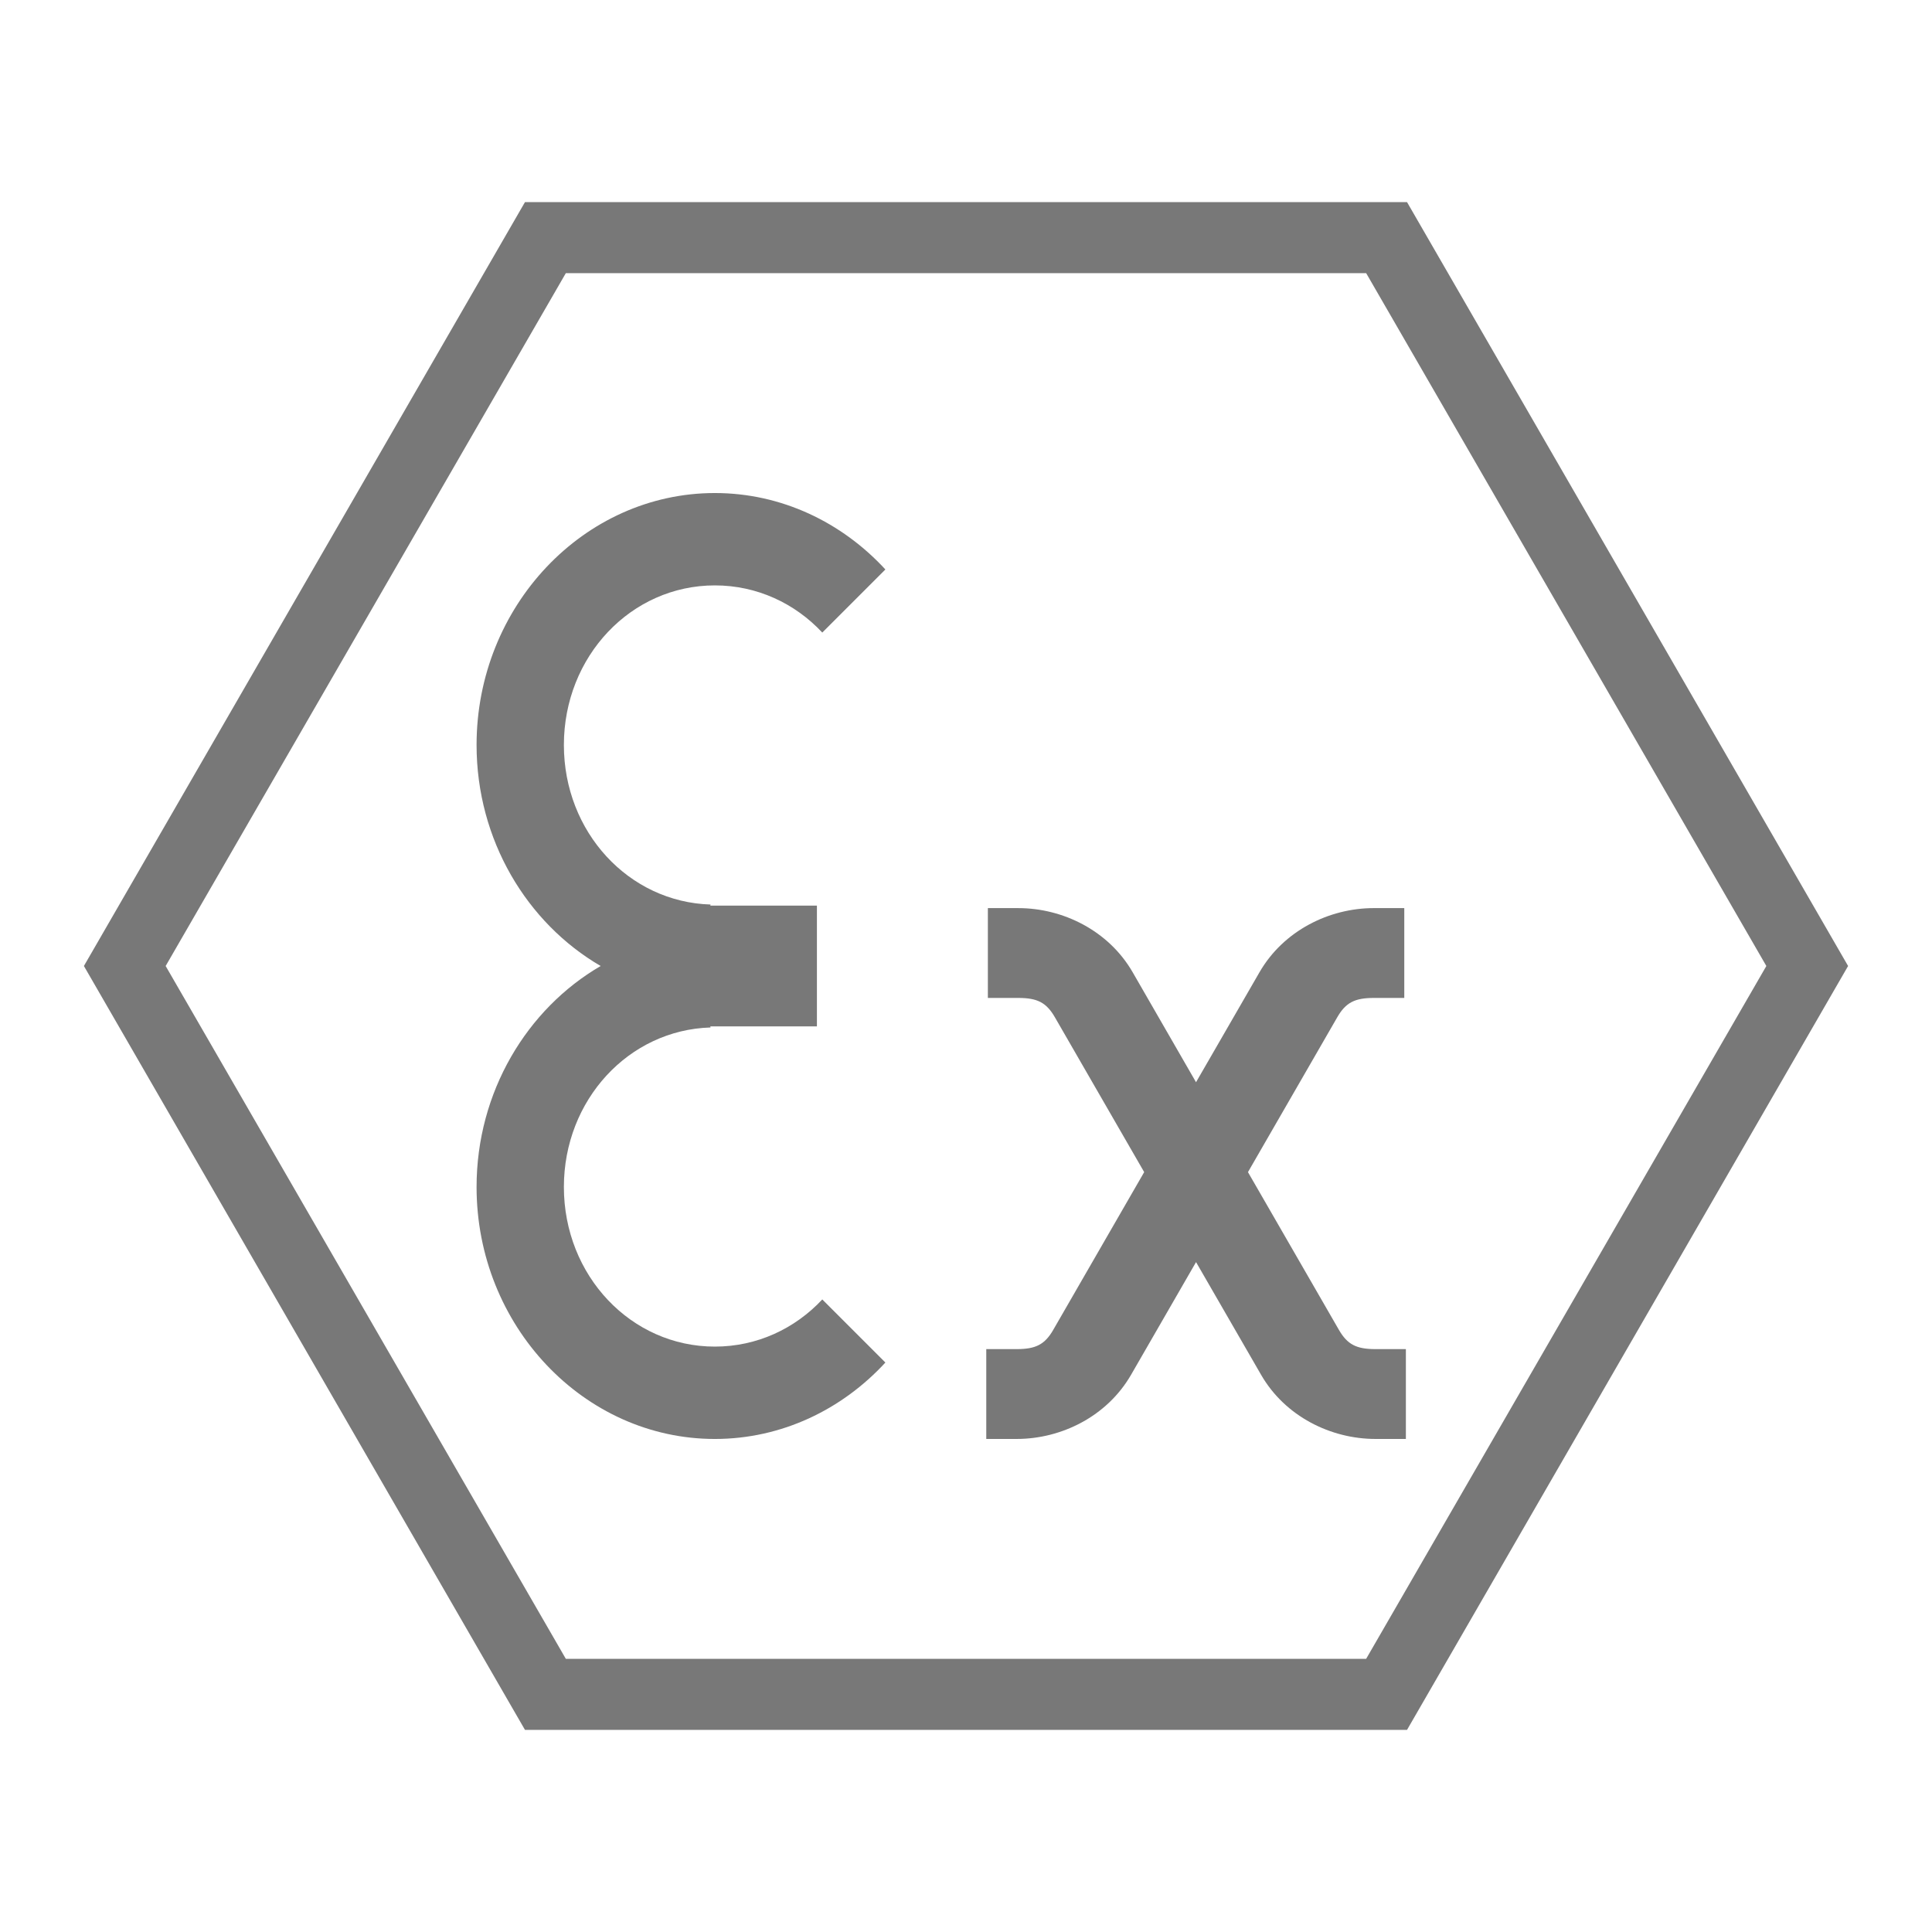
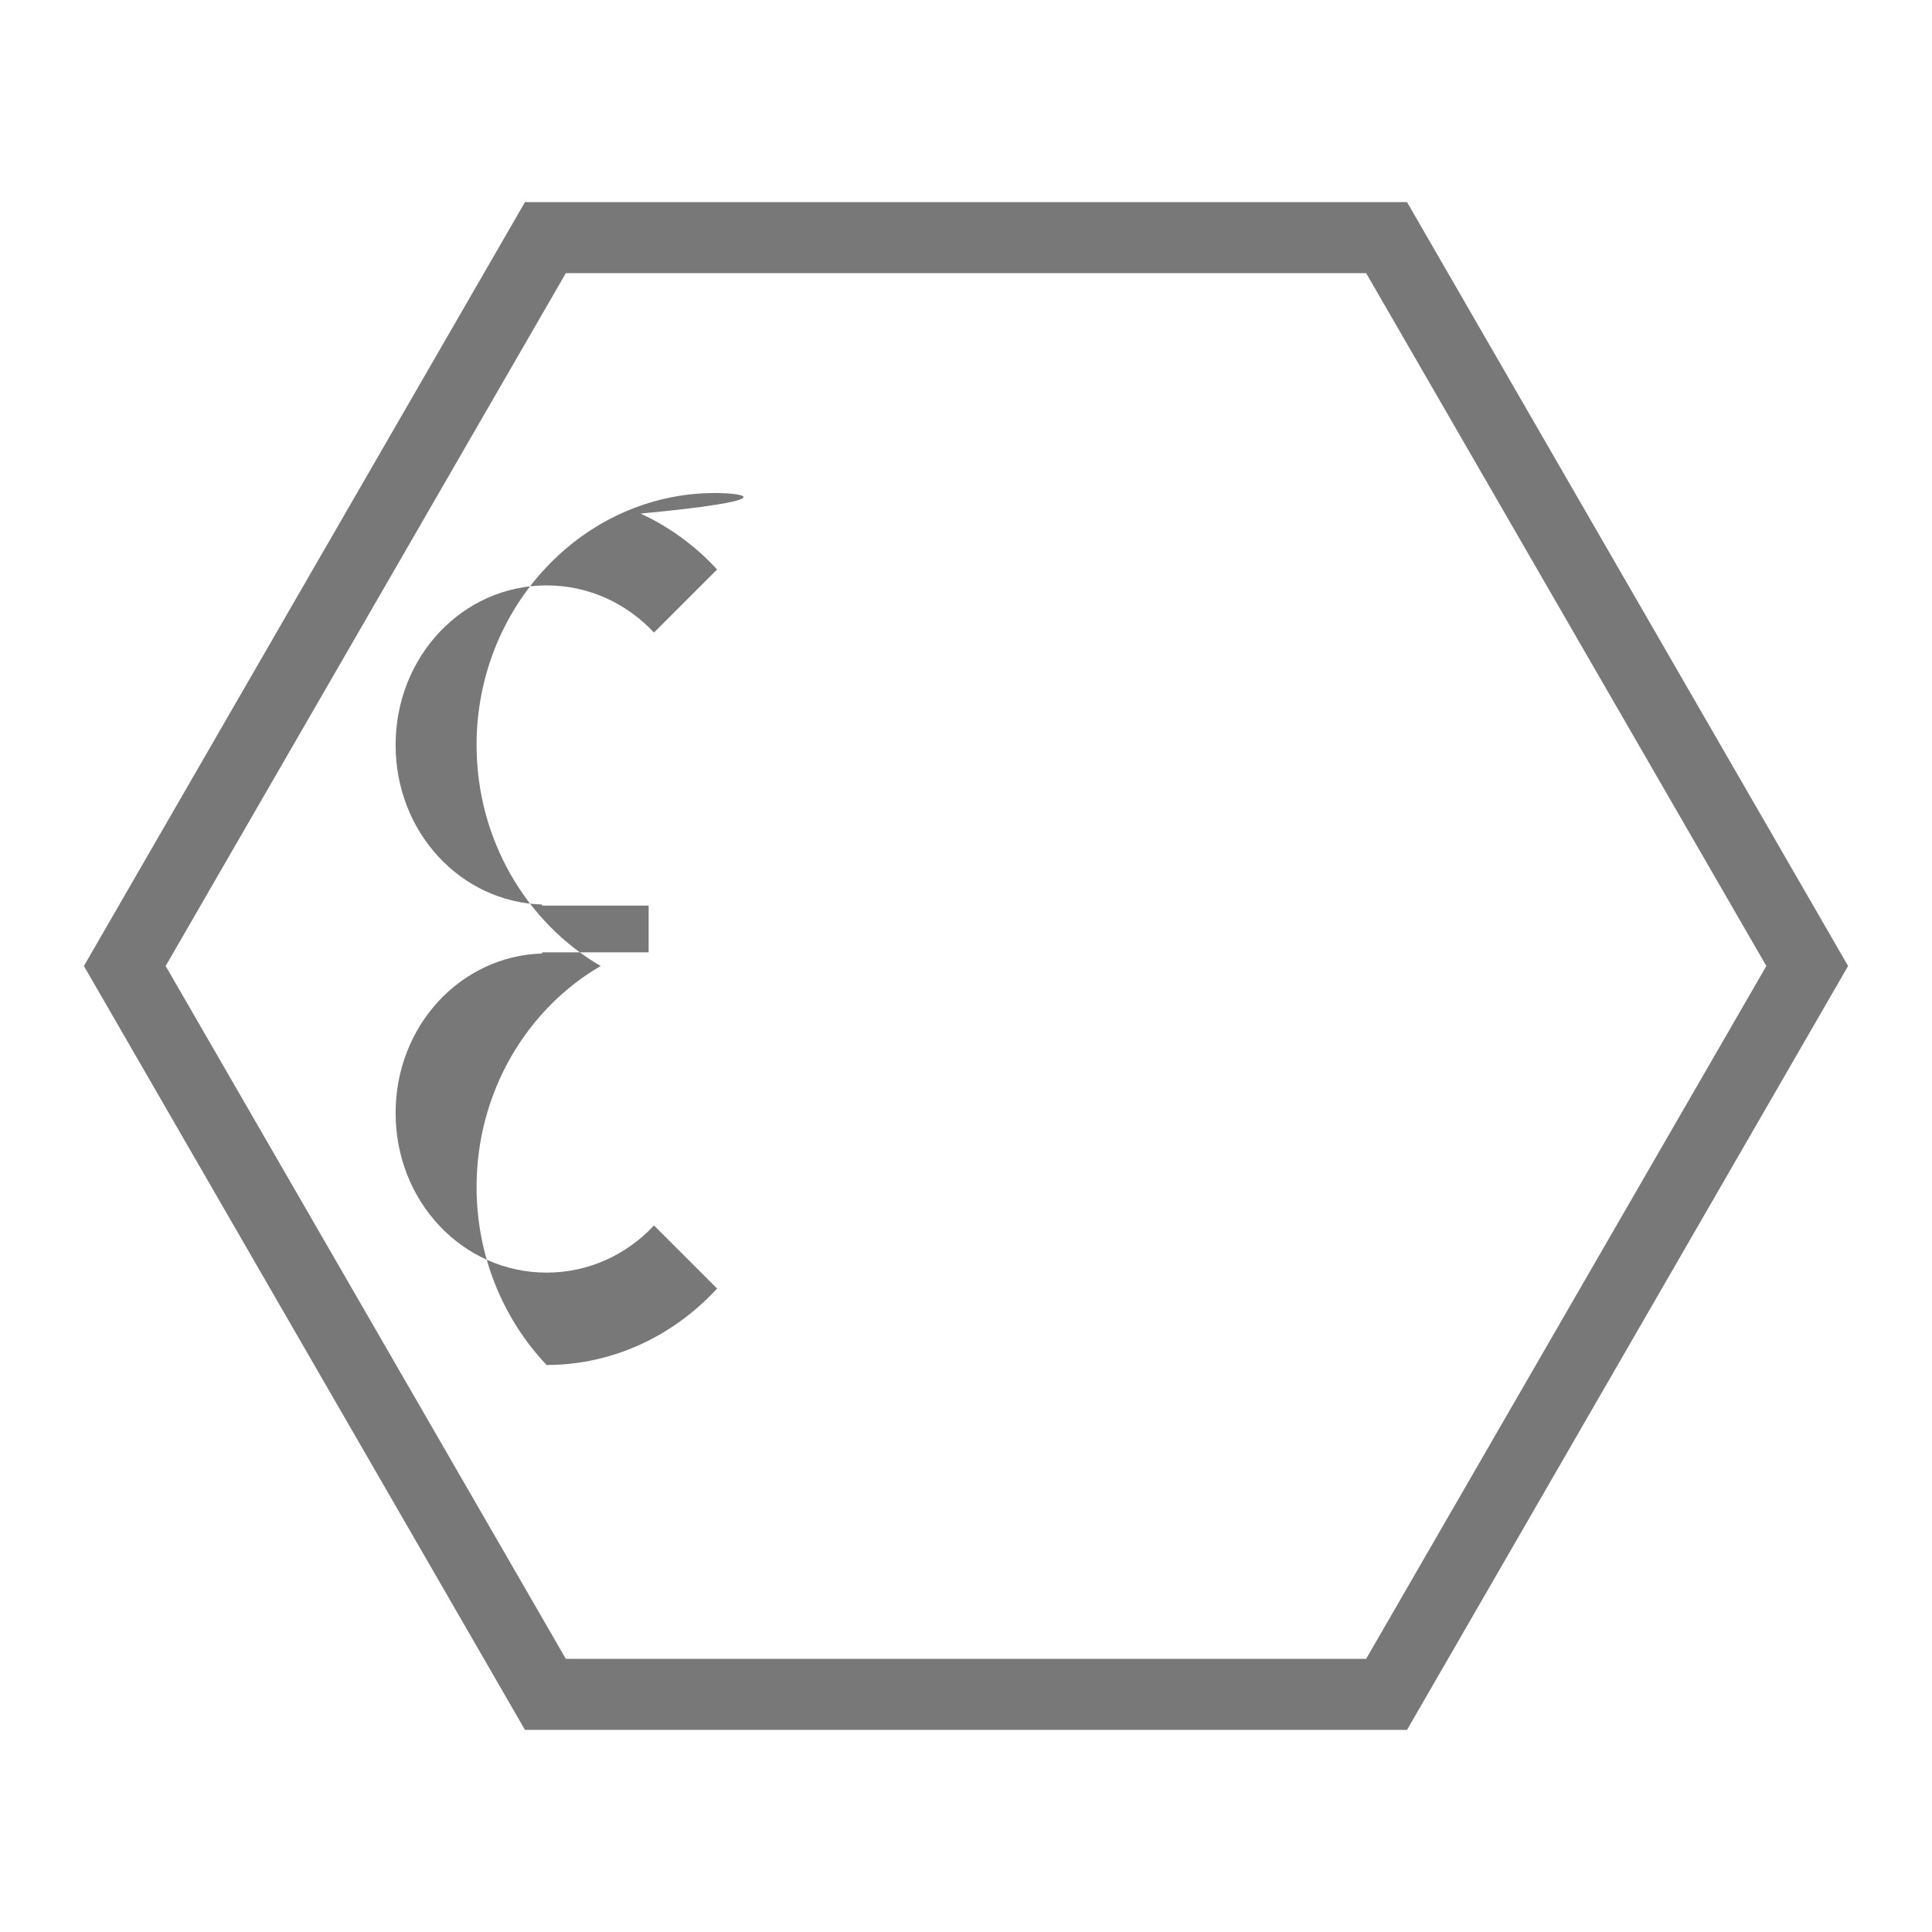
<svg xmlns="http://www.w3.org/2000/svg" version="1.1" id="Layer_1" x="0px" y="0px" viewBox="0 0 128 128" style="enable-background:new 0 0 128 128;" xml:space="preserve">
  <style type="text/css"> .st0{fill:#787878;} </style>
  <g id="XMLID_11_">
    <g id="XMLID_3_">
      <path id="XMLID_8_" class="st0" d="M93.22,114.608H34.78L5.559,64L34.78,13.392h58.44L122.441,64L93.22,114.608z M37.487,109.901 h53.025L117.025,64L90.513,18.099H37.487L10.975,64L37.487,109.901z" />
    </g>
    <g id="XMLID_4_">
      <g id="XMLID_2_">
-         <path id="XMLID_6_" class="st0" d="M47.36,32.665c-4.341,0-8.288,1.877-11.149,4.902c-2.861,3.025-4.637,7.198-4.637,11.79 c0,3.145,0.833,6.094,2.277,8.613c1.444,2.519,3.499,4.607,5.944,6.03c-2.445,1.423-4.5,3.511-5.944,6.03 c-1.444,2.519-2.277,5.468-2.277,8.613c0,4.592,1.776,8.765,4.637,11.79c2.861,3.025,6.808,4.902,11.149,4.902 c2.209,0,4.315-0.486,6.229-1.362c1.913-0.876,3.634-2.142,5.07-3.702l-2.09-2.09l-2.09-2.09 c-0.904,0.967-1.985,1.748-3.189,2.288c-1.204,0.539-2.532,0.837-3.929,0.837c-2.776,0-5.276-1.175-7.083-3.085 c-1.806-1.909-2.919-4.553-2.919-7.489c0-2.885,1.075-5.488,2.827-7.389c1.752-1.901,4.182-3.101,6.891-3.18l-0.009-0.037 l-0.009-0.037h3.532h3.532v-1.781v-1.781V64v-0.437v-1.781v-1.781h-3.532h-3.532l0.009-0.037l0.009-0.037 c-2.709-0.079-5.138-1.278-6.891-3.18c-1.752-1.901-2.827-4.504-2.827-7.389c0-2.936,1.113-5.579,2.919-7.489 c1.806-1.909,4.307-3.085,7.083-3.085c1.398,0,2.725,0.298,3.929,0.837c1.204,0.539,2.285,1.321,3.189,2.288l2.09-2.09l2.09-2.09 c-1.437-1.56-3.157-2.826-5.07-3.702C51.675,33.151,49.569,32.665,47.36,32.665z" />
+         <path id="XMLID_6_" class="st0" d="M47.36,32.665c-4.341,0-8.288,1.877-11.149,4.902c-2.861,3.025-4.637,7.198-4.637,11.79 c0,3.145,0.833,6.094,2.277,8.613c1.444,2.519,3.499,4.607,5.944,6.03c-2.445,1.423-4.5,3.511-5.944,6.03 c-1.444,2.519-2.277,5.468-2.277,8.613c0,4.592,1.776,8.765,4.637,11.79c2.209,0,4.315-0.486,6.229-1.362c1.913-0.876,3.634-2.142,5.07-3.702l-2.09-2.09l-2.09-2.09 c-0.904,0.967-1.985,1.748-3.189,2.288c-1.204,0.539-2.532,0.837-3.929,0.837c-2.776,0-5.276-1.175-7.083-3.085 c-1.806-1.909-2.919-4.553-2.919-7.489c0-2.885,1.075-5.488,2.827-7.389c1.752-1.901,4.182-3.101,6.891-3.18l-0.009-0.037 l-0.009-0.037h3.532h3.532v-1.781v-1.781V64v-0.437v-1.781v-1.781h-3.532h-3.532l0.009-0.037l0.009-0.037 c-2.709-0.079-5.138-1.278-6.891-3.18c-1.752-1.901-2.827-4.504-2.827-7.389c0-2.936,1.113-5.579,2.919-7.489 c1.806-1.909,4.307-3.085,7.083-3.085c1.398,0,2.725,0.298,3.929,0.837c1.204,0.539,2.285,1.321,3.189,2.288l2.09-2.09l2.09-2.09 c-1.437-1.56-3.157-2.826-5.07-3.702C51.675,33.151,49.569,32.665,47.36,32.665z" />
      </g>
      <g id="XMLID_1_">
-         <path id="XMLID_5_" class="st0" d="M65.449,60.164v2.976v2.976h1.009h1.009c0.629,0,1.093,0.076,1.47,0.273 c0.377,0.197,0.667,0.516,0.948,1.001l2.96,5.133l2.96,5.133l-3.013,5.226l-3.013,5.226c-0.28,0.486-0.571,0.804-0.948,1.001 c-0.377,0.197-0.841,0.273-1.47,0.273h-1.009h-1.009v2.976v2.976h1.009h1.009c1.475,0,2.97-0.372,4.295-1.089 s2.482-1.78,3.279-3.16l2.153-3.734l2.153-3.734l2.155,3.734l2.155,3.734c0.797,1.381,1.953,2.443,3.279,3.16 s2.821,1.089,4.295,1.089h1.009h1.009v-2.976v-2.976h-1.009h-1.009c-0.629,0-1.093-0.076-1.47-0.273 c-0.377-0.197-0.667-0.516-0.948-1.001l-3.013-5.226l-3.013-5.226l2.96-5.133l2.96-5.133c0.28-0.486,0.571-0.804,0.948-1.001 c0.377-0.197,0.841-0.273,1.47-0.273h1.009h1.009V63.14v-2.976h-1.009h-1.009c-1.475,0-2.97,0.372-4.295,1.089 c-1.326,0.717-2.482,1.78-3.279,3.16l-2.102,3.643L79.24,71.7l-2.099-3.643l-2.099-3.643c-0.797-1.381-1.953-2.443-3.279-3.16 c-1.326-0.717-2.821-1.089-4.295-1.089h-1.009H65.449z" />
-       </g>
+         </g>
    </g>
  </g>
</svg>